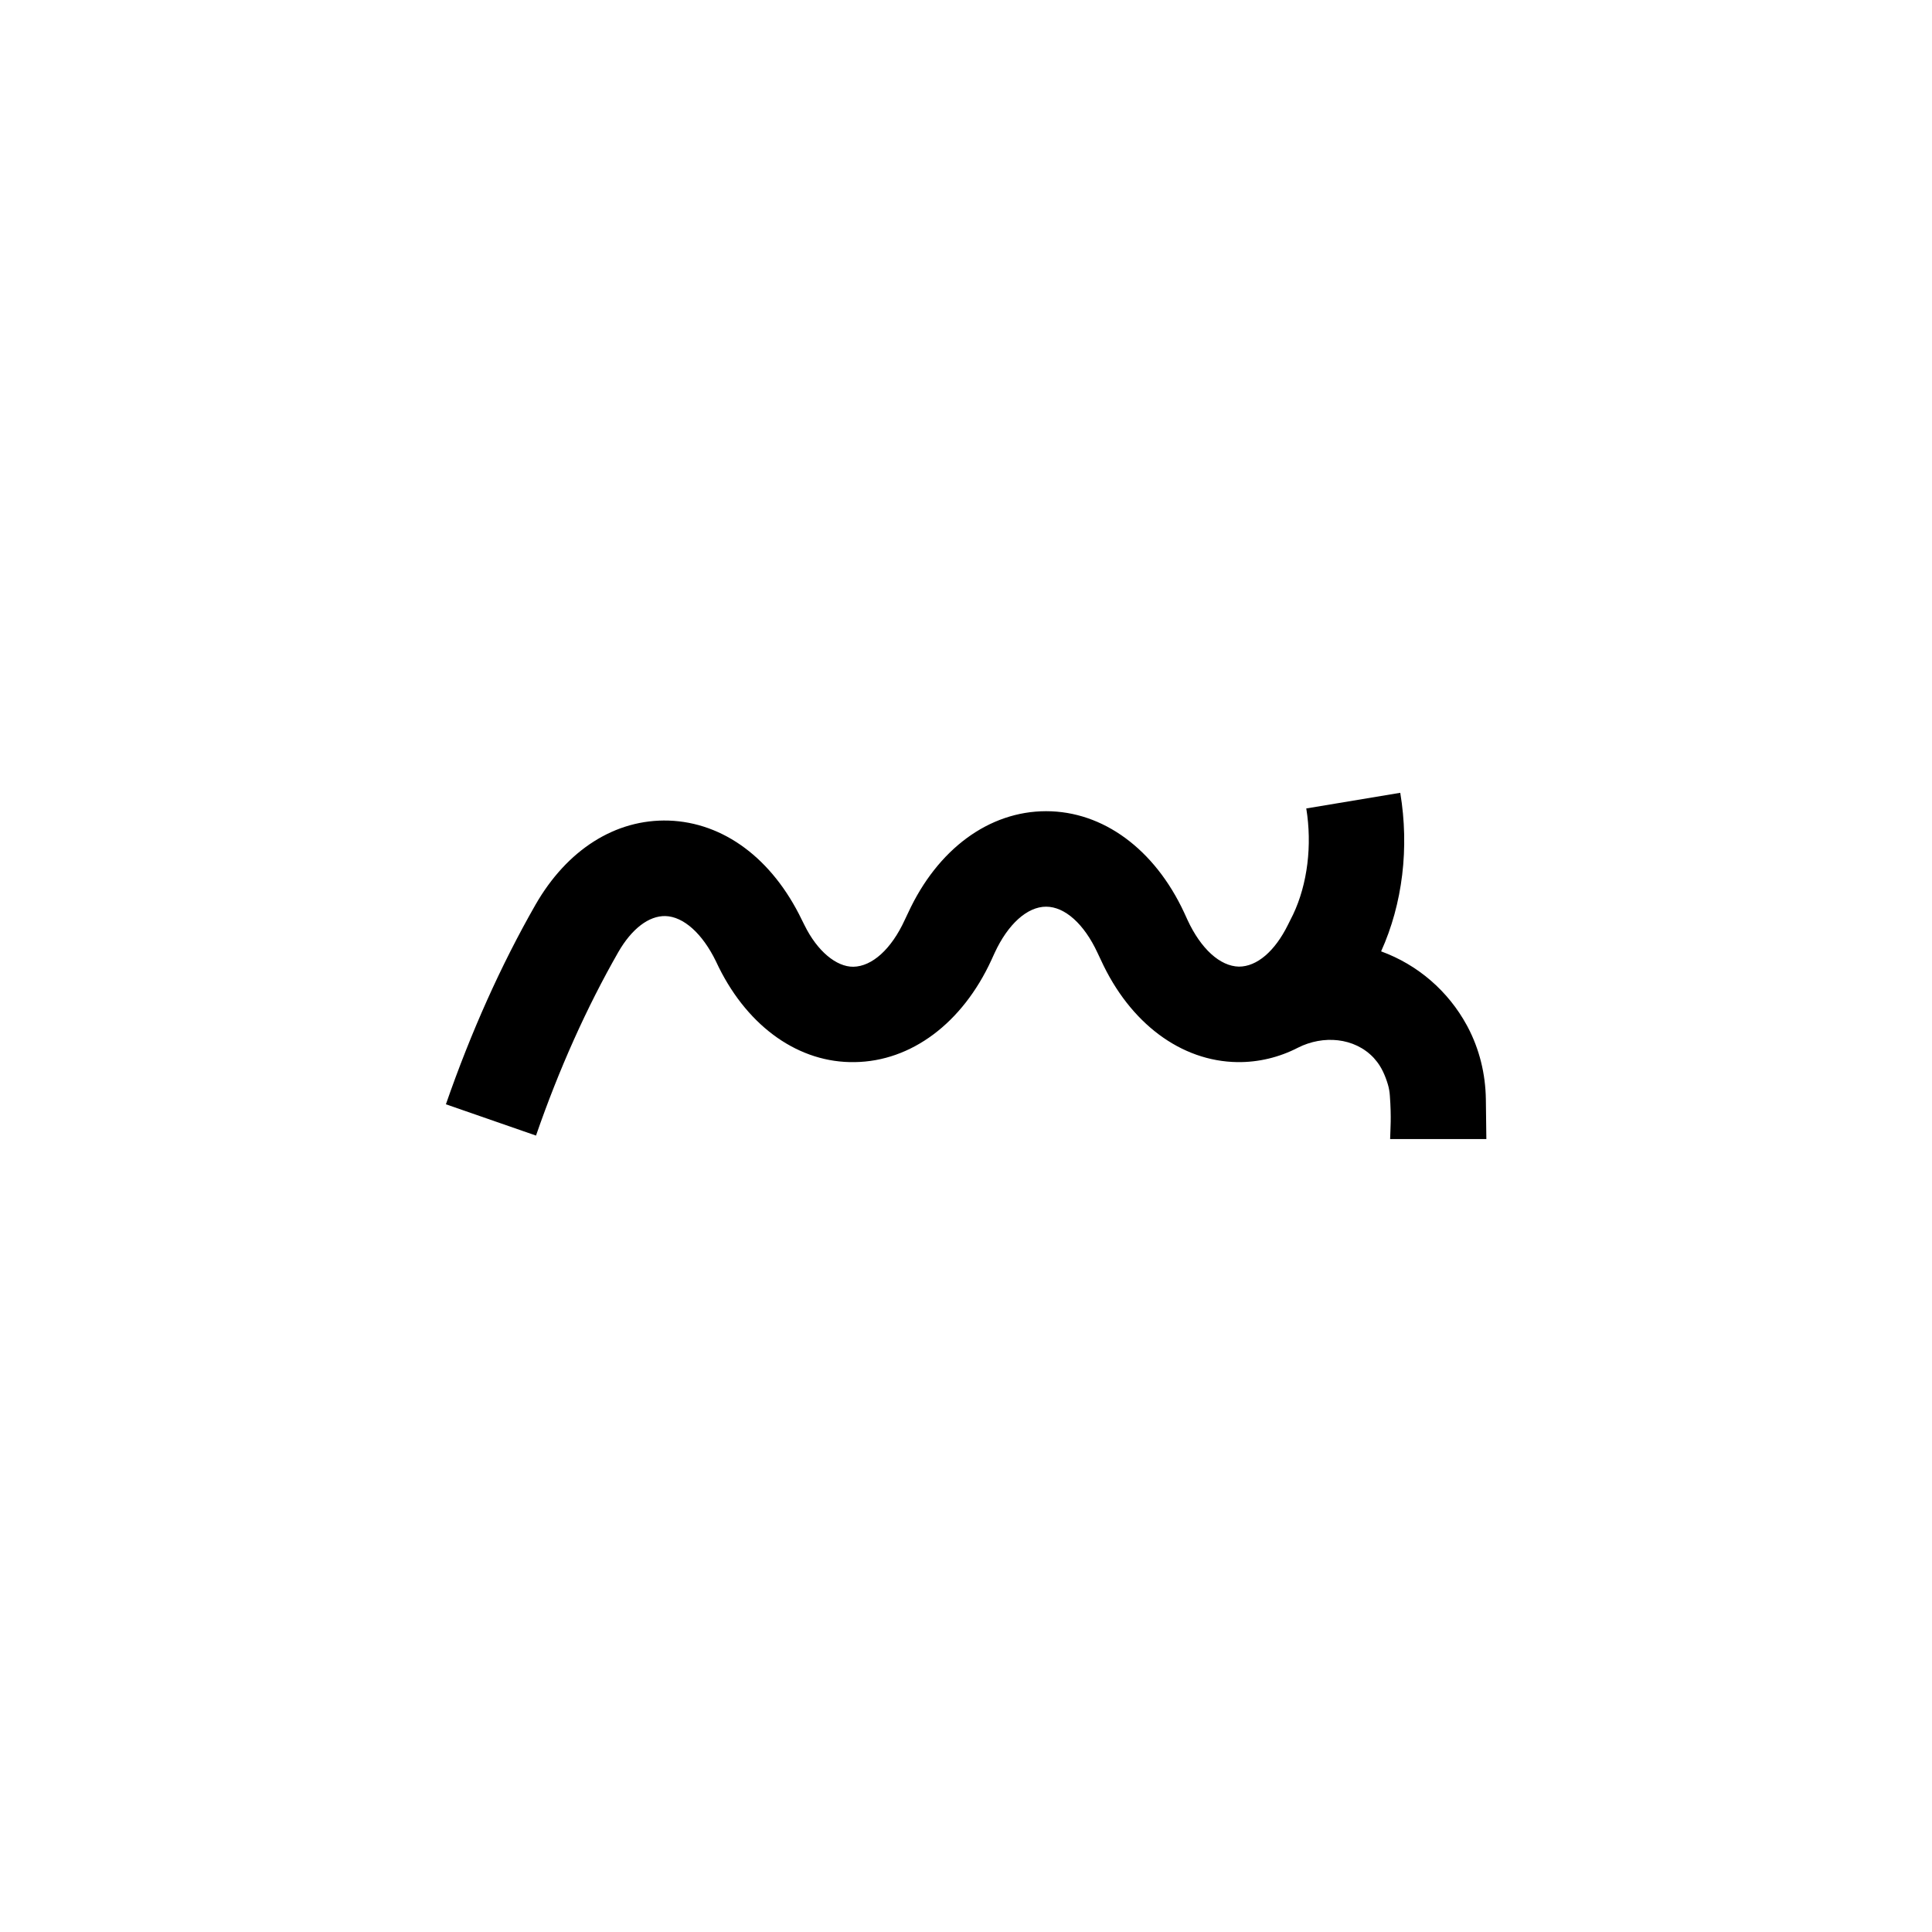
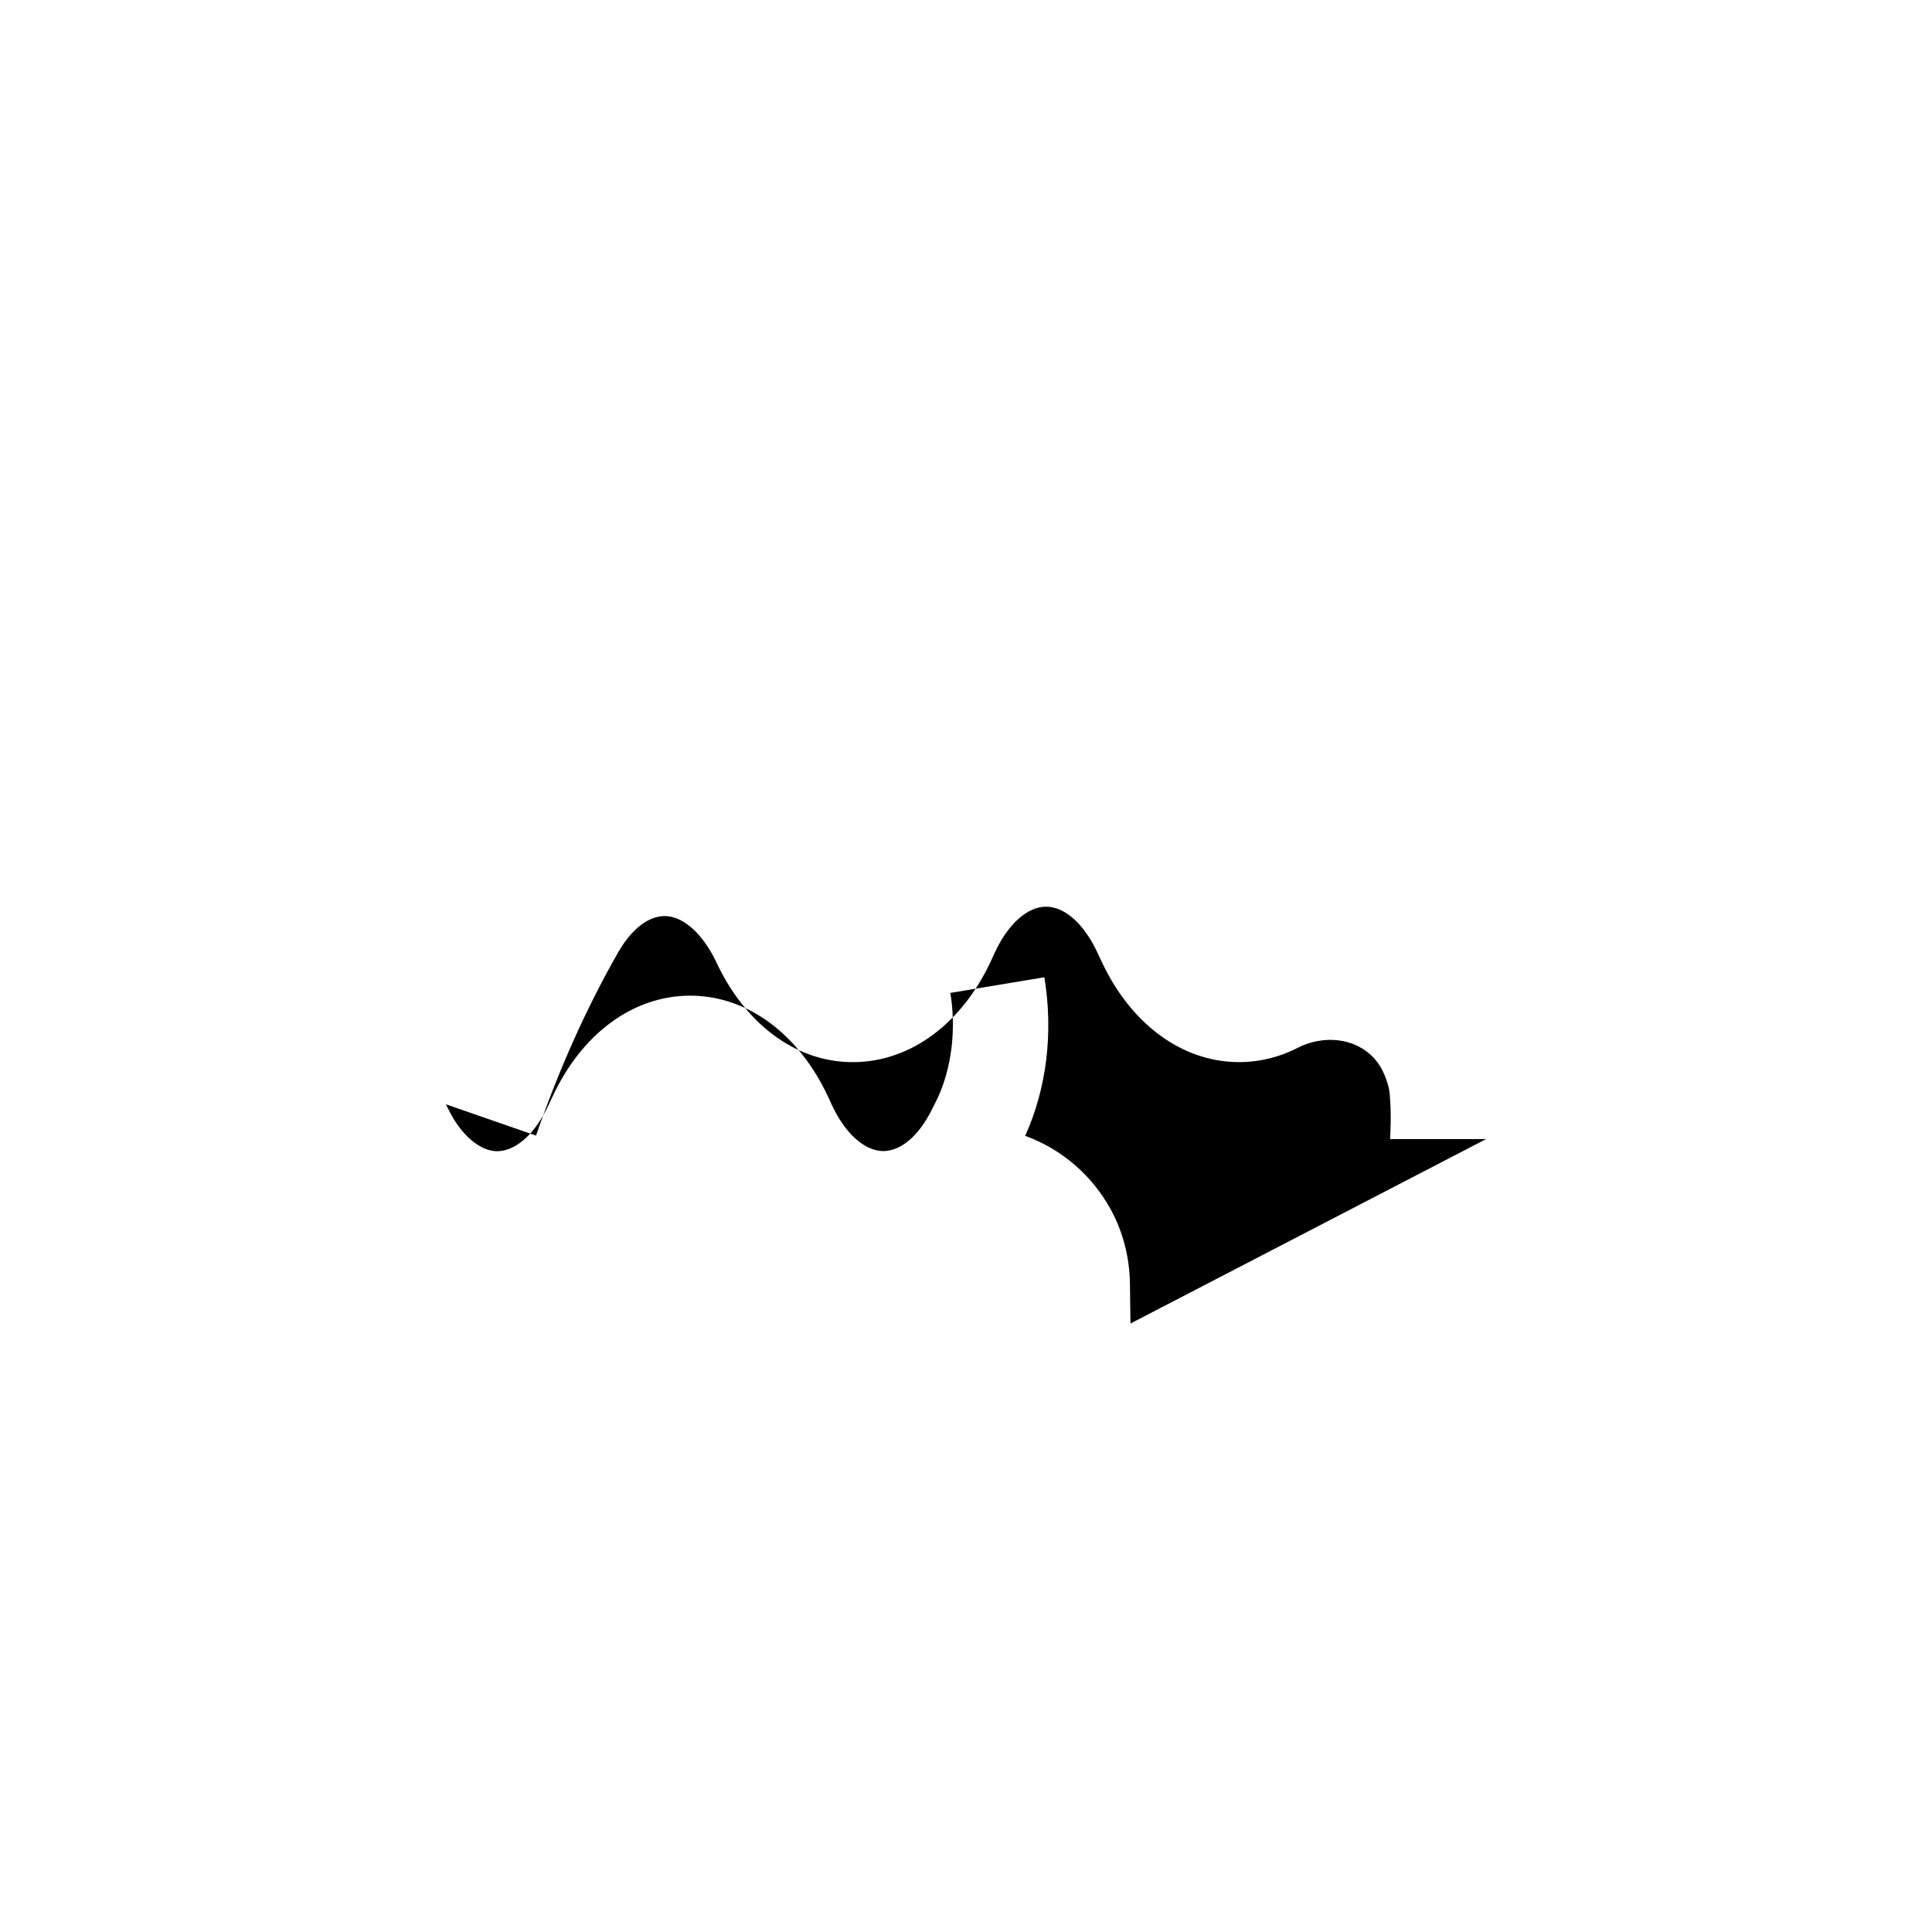
<svg xmlns="http://www.w3.org/2000/svg" id="Lager_1" data-name="Lager 1" viewBox="0 0 154.38 154.38">
-   <path id="Path_40" data-name="Path 40" d="M118.75,91.02h-7.67c.02-.82,.11-1.69-.02-3.46-.02-.31-.07-.61-.16-.91-.2-.67-.52-1.44-1.03-2-.04-.04-.07-.08-.1-.12-1.54-1.64-4.05-1.83-6.06-.81-1.49,.77-3.15,1.17-4.83,1.15-4.51-.06-8.6-3.11-10.91-8.16l-.27-.57c-1.07-2.31-2.61-3.69-4.11-3.69s-3.04,1.38-4.11,3.69l-.26,.57c-2.32,5.05-6.41,8.1-10.92,8.16-4.42,.08-8.47-2.76-10.86-7.57l-.23-.48c-1.08-2.22-2.59-3.58-4.04-3.62-1.32-.03-2.69,1.01-3.77,2.89-2.52,4.41-4.73,9.33-6.57,14.65l-7.2-2.5c2-5.76,4.4-11.12,7.15-15.93,2.53-4.42,6.4-6.87,10.65-6.74,4.4,.15,8.28,3.04,10.64,7.93l.21,.42c1.03,2.1,2.56,3.34,3.9,3.33,1.51-.02,3.05-1.42,4.11-3.73l.28-.59c1.17-2.53,2.78-4.56,4.68-5.96,1.89-1.39,4.06-2.15,6.34-2.15,4.55,0,8.67,3.03,11.03,8.1l.27,.59c1.07,2.31,2.6,3.7,4.11,3.73,1.44,0,2.87-1.23,3.91-3.33l.42-.84c1.15-2.43,1.53-5.53,1.05-8.47l7.51-1.25c.73,4.39,.19,8.87-1.53,12.67,2.93,1.07,5.36,3.17,6.85,5.91,.02,.04,.05,.09,.07,.13,.94,1.78,1.42,3.76,1.45,5.77l.04,3.19Z" />
+   <path id="Path_40" data-name="Path 40" d="M118.75,91.02h-7.67c.02-.82,.11-1.69-.02-3.46-.02-.31-.07-.61-.16-.91-.2-.67-.52-1.44-1.03-2-.04-.04-.07-.08-.1-.12-1.54-1.64-4.05-1.83-6.06-.81-1.49,.77-3.15,1.17-4.83,1.15-4.51-.06-8.6-3.11-10.91-8.16l-.27-.57c-1.07-2.31-2.61-3.69-4.11-3.69s-3.04,1.38-4.11,3.69l-.26,.57c-2.32,5.05-6.41,8.1-10.92,8.16-4.42,.08-8.47-2.76-10.86-7.57l-.23-.48c-1.08-2.22-2.59-3.58-4.04-3.62-1.32-.03-2.69,1.01-3.77,2.89-2.52,4.41-4.73,9.33-6.57,14.65l-7.2-2.5l.21,.42c1.03,2.1,2.56,3.34,3.9,3.33,1.51-.02,3.05-1.42,4.11-3.73l.28-.59c1.17-2.53,2.78-4.56,4.68-5.96,1.89-1.39,4.06-2.15,6.34-2.15,4.55,0,8.67,3.03,11.03,8.1l.27,.59c1.07,2.31,2.6,3.7,4.11,3.73,1.44,0,2.87-1.23,3.91-3.33l.42-.84c1.15-2.43,1.53-5.53,1.05-8.47l7.51-1.25c.73,4.39,.19,8.87-1.53,12.67,2.93,1.07,5.36,3.17,6.85,5.91,.02,.04,.05,.09,.07,.13,.94,1.78,1.42,3.76,1.45,5.77l.04,3.19Z" />
</svg>